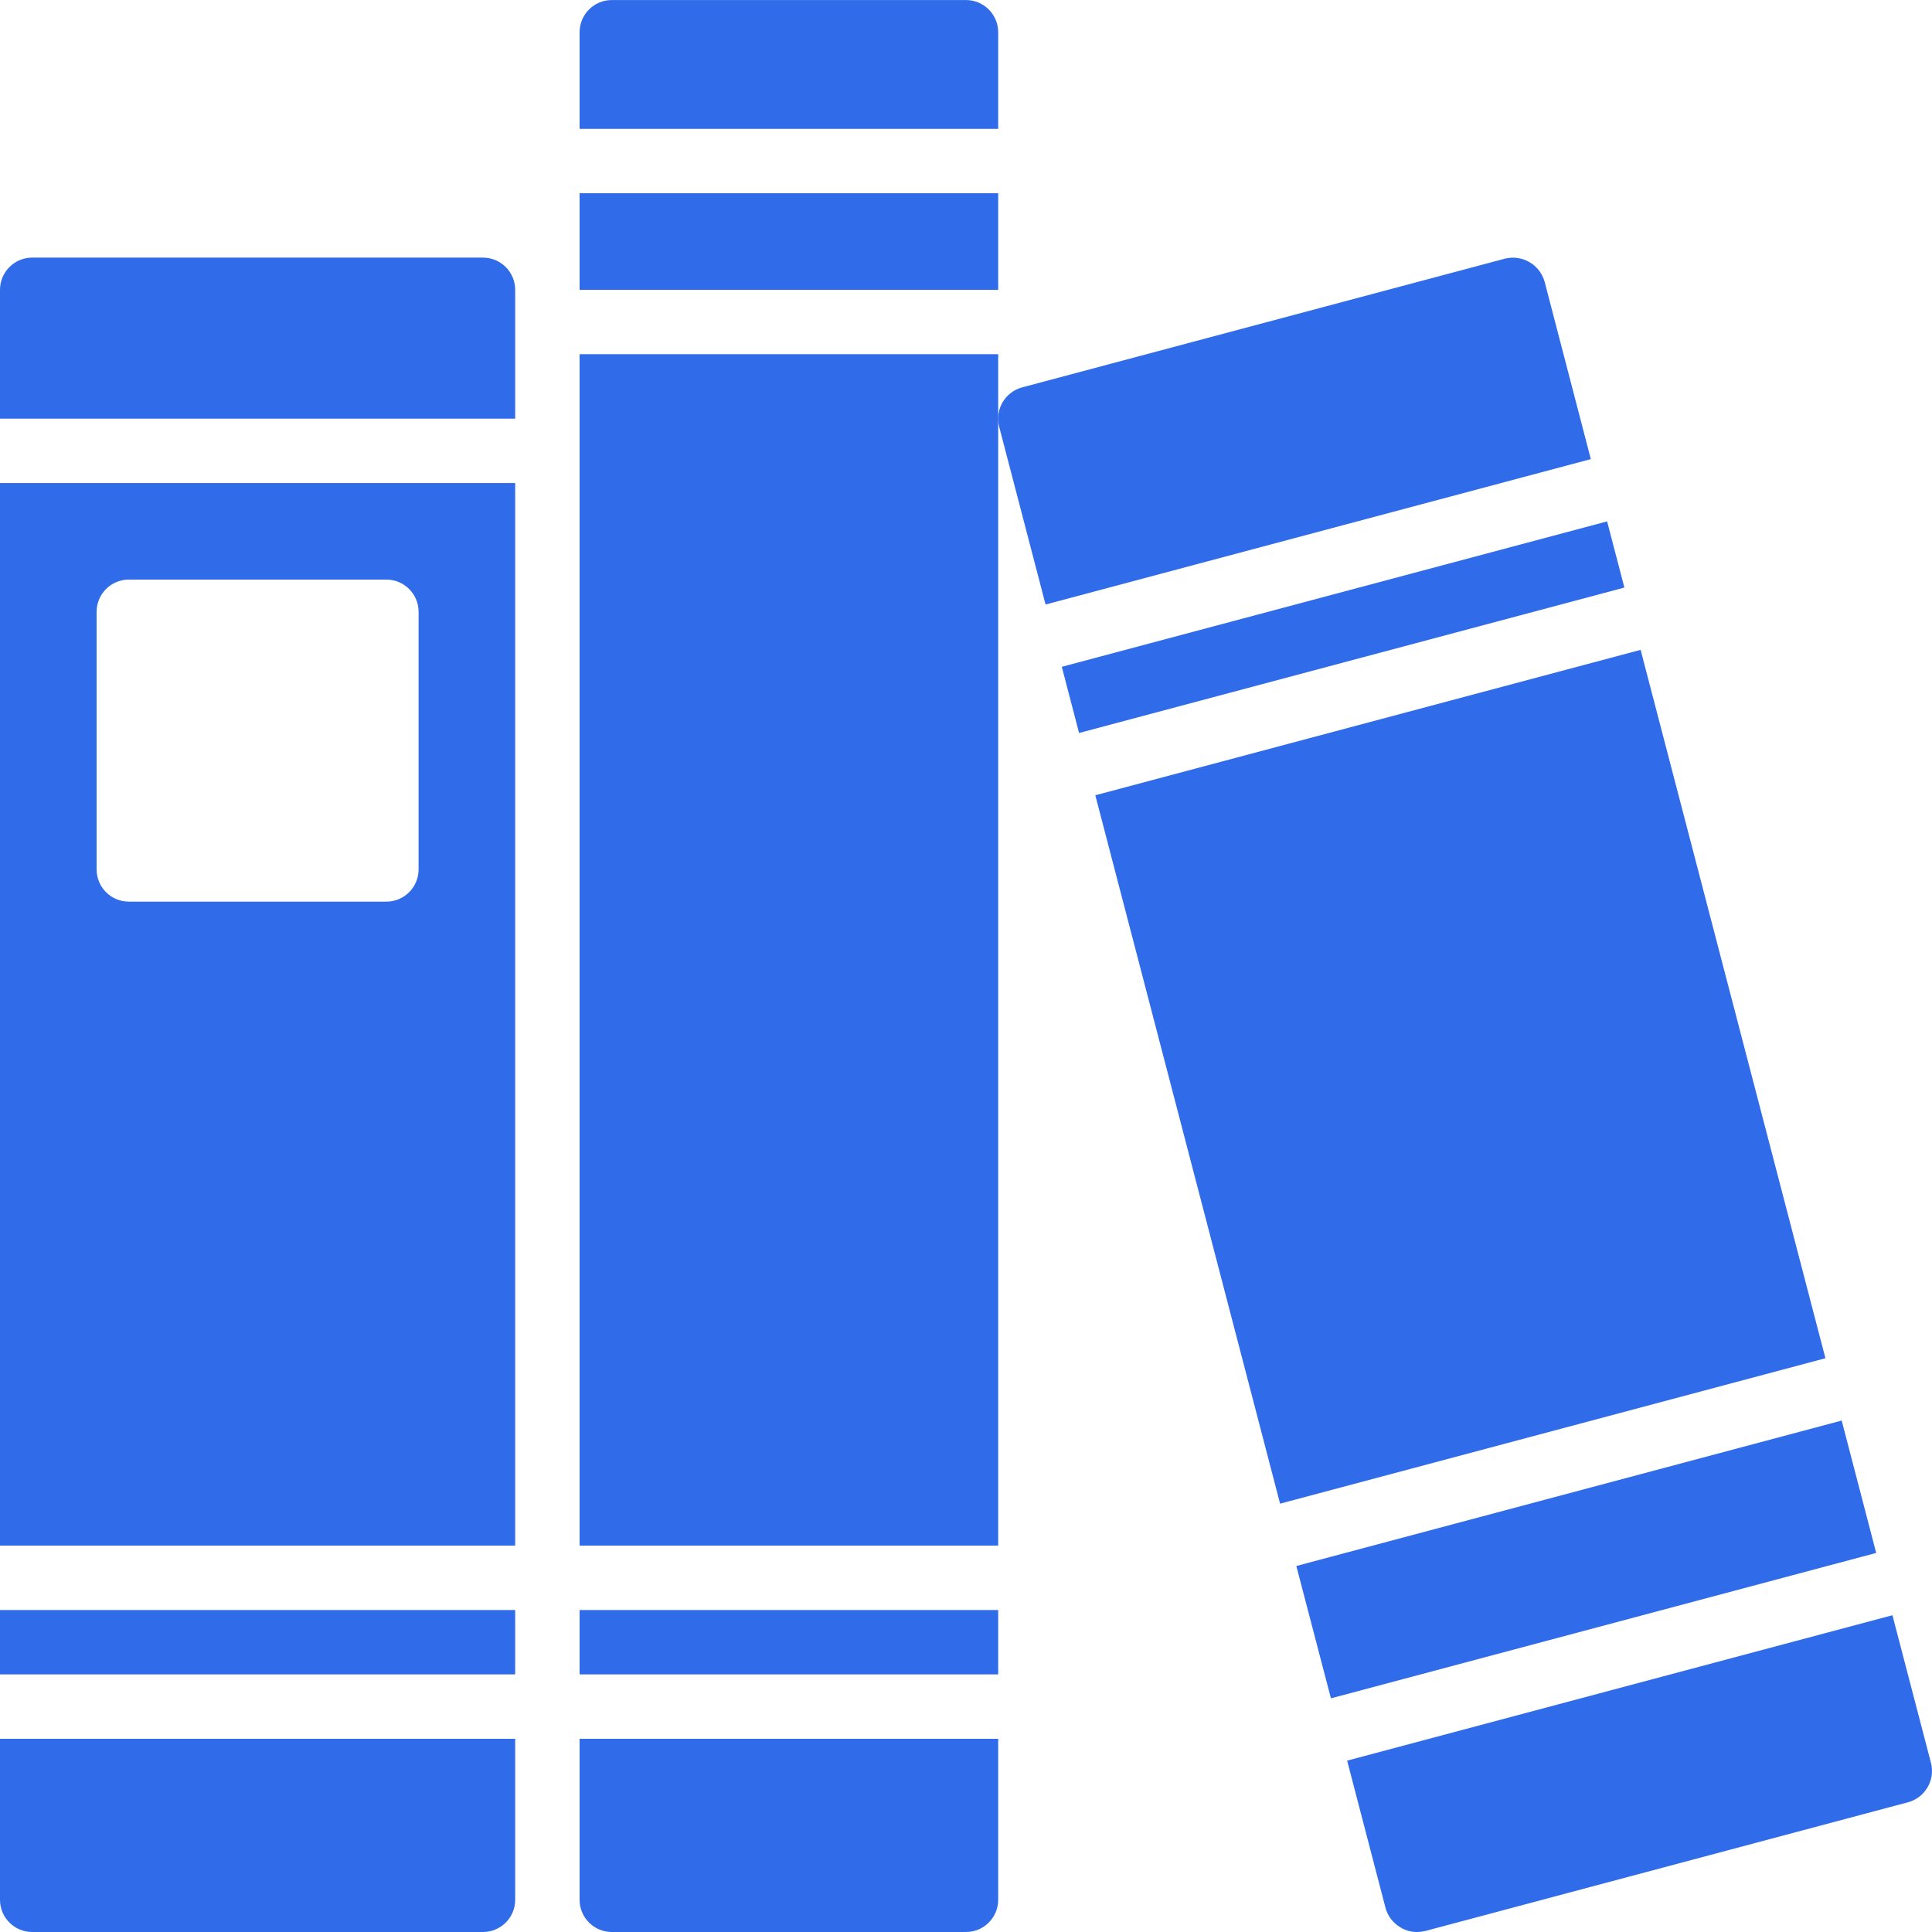
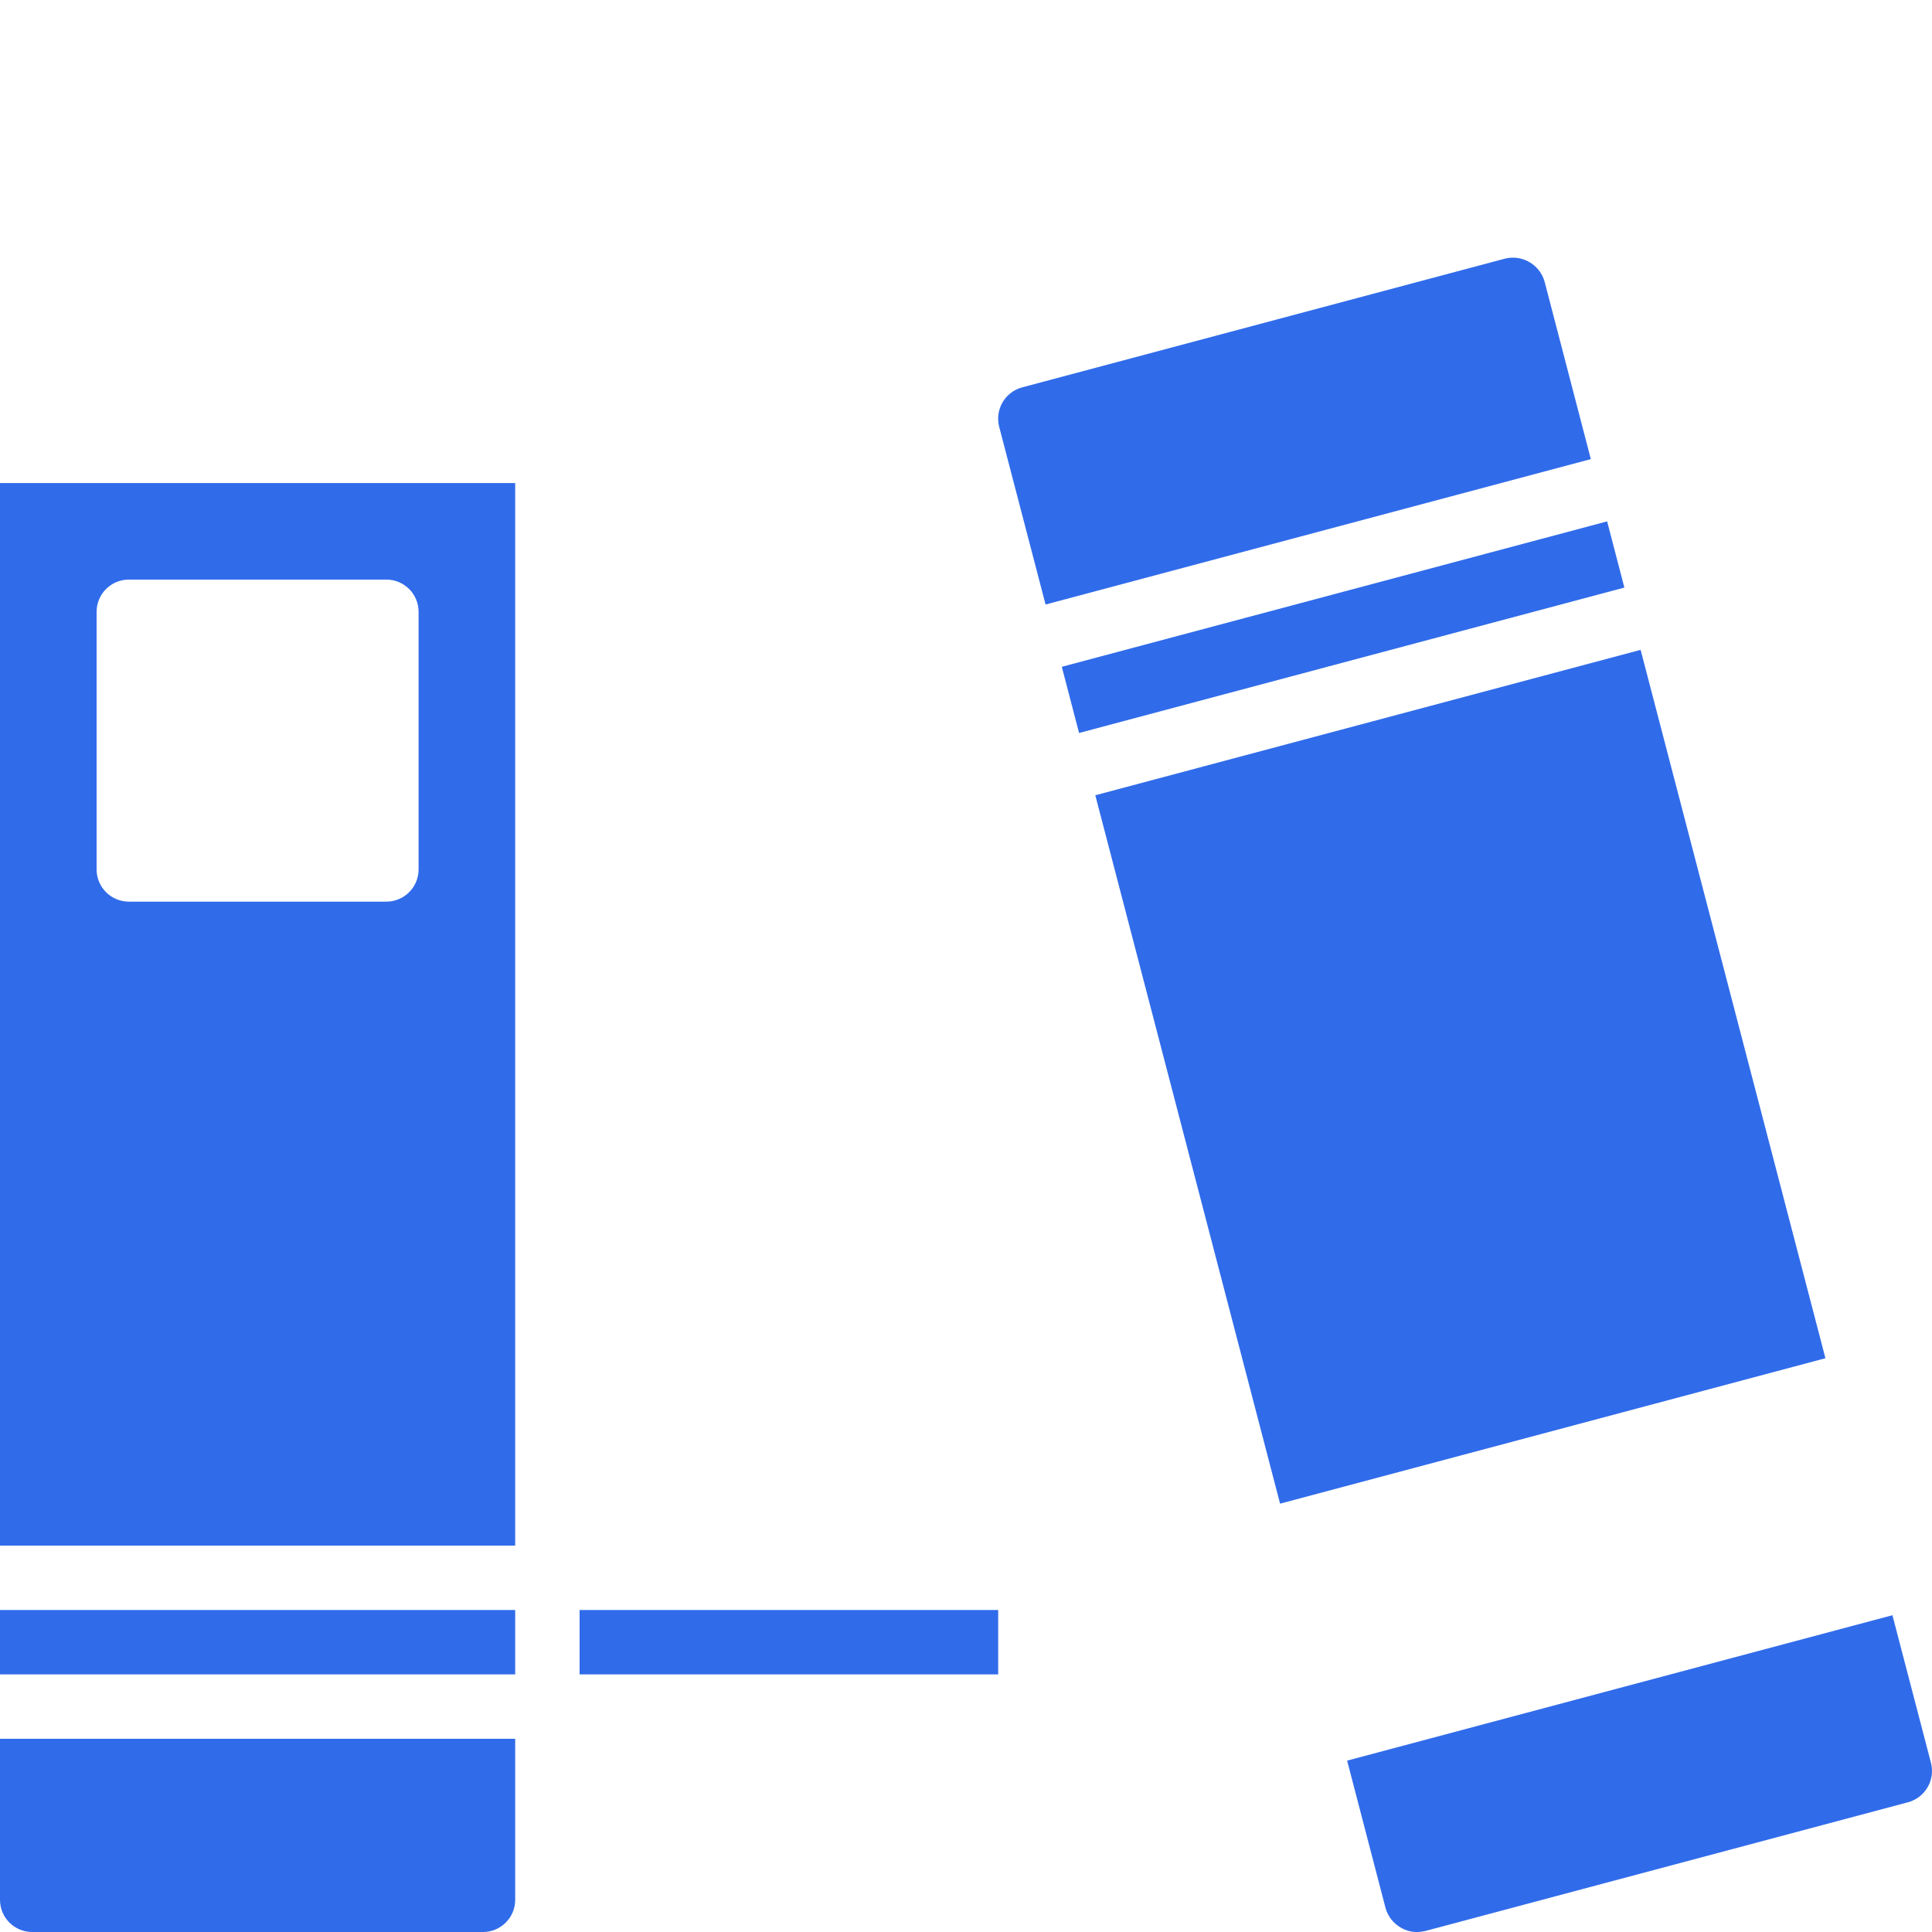
<svg xmlns="http://www.w3.org/2000/svg" width="44" height="44" viewBox="0 0 44 44" fill="none">
  <g clip-path="url(#clip0_320_569)">
-     <path d="M11.733 9.534V6.601C11.733 6.196 11.405 5.867 11 5.867H0.733C0.328 5.867 0 6.196 0 6.601V9.534H11.733Z" fill="#306BEA" />
    <path d="M0 11.001V35.2H11.733V11.001H0ZM8.8 20.534H2.933C2.528 20.534 2.2 20.205 2.2 19.8V13.934C2.2 13.529 2.528 13.2 2.933 13.2H8.8C9.205 13.2 9.533 13.529 9.533 13.934V19.8C9.533 20.205 9.205 20.534 8.8 20.534Z" fill="#306BEA" />
    <path d="M0 39.6V43.267C0 43.672 0.328 44 0.733 44H11C11.405 44 11.733 43.672 11.733 43.267V39.6H0Z" fill="#306BEA" />
    <path d="M0 36.667H11.733V38.133H0V36.667Z" fill="#306BEA" />
    <path d="M13.2 36.667H22.733V38.133H13.2V36.667Z" fill="#306BEA" />
-     <path d="M22.733 2.934V0.734C22.733 0.329 22.404 0.001 22 0.001H13.933C13.528 0.001 13.2 0.329 13.2 0.734V2.934H22.733Z" fill="#306BEA" />
-     <path d="M13.2 8.067H22.733V35.2H13.2V8.067Z" fill="#306BEA" />
-     <path d="M13.2 39.6V43.267C13.2 43.672 13.528 44 13.933 44H22C22.404 44 22.733 43.672 22.733 43.267V39.6H13.2Z" fill="#306BEA" />
-     <path d="M13.2 4.401H22.733V6.601H13.2V4.401Z" fill="#306BEA" />
+     <path d="M13.2 8.067V35.2H13.2V8.067Z" fill="#306BEA" />
    <path d="M24.182 15.186L24.575 16.693L36.994 13.381L36.601 11.874L24.182 15.186Z" fill="#306BEA" />
-     <path d="M30.311 38.678L42.729 35.367L41.943 32.352L29.523 35.664L30.311 38.678Z" fill="#306BEA" />
    <path d="M41.573 30.933L37.364 14.8L24.945 18.112L29.153 34.245L41.573 30.933Z" fill="#306BEA" />
    <path d="M23.812 13.767L36.23 10.456L35.178 6.417C35.069 6.026 34.669 5.793 34.276 5.89L23.276 8.823C22.887 8.929 22.656 9.327 22.755 9.717L23.812 13.767Z" fill="#306BEA" />
    <path d="M43.099 36.786L30.68 40.097L31.554 43.45C31.605 43.639 31.729 43.8 31.899 43.898C32.01 43.965 32.137 44 32.266 44C32.33 44 32.394 43.992 32.456 43.978L43.456 41.045C43.845 40.938 44.076 40.54 43.977 40.15L43.099 36.786Z" fill="#306BEA" />
  </g>
  <defs>
    <clipPath id="clip0_320_569">
      <rect width="44" height="44" fill="white" />
    </clipPath>
  </defs>
</svg>